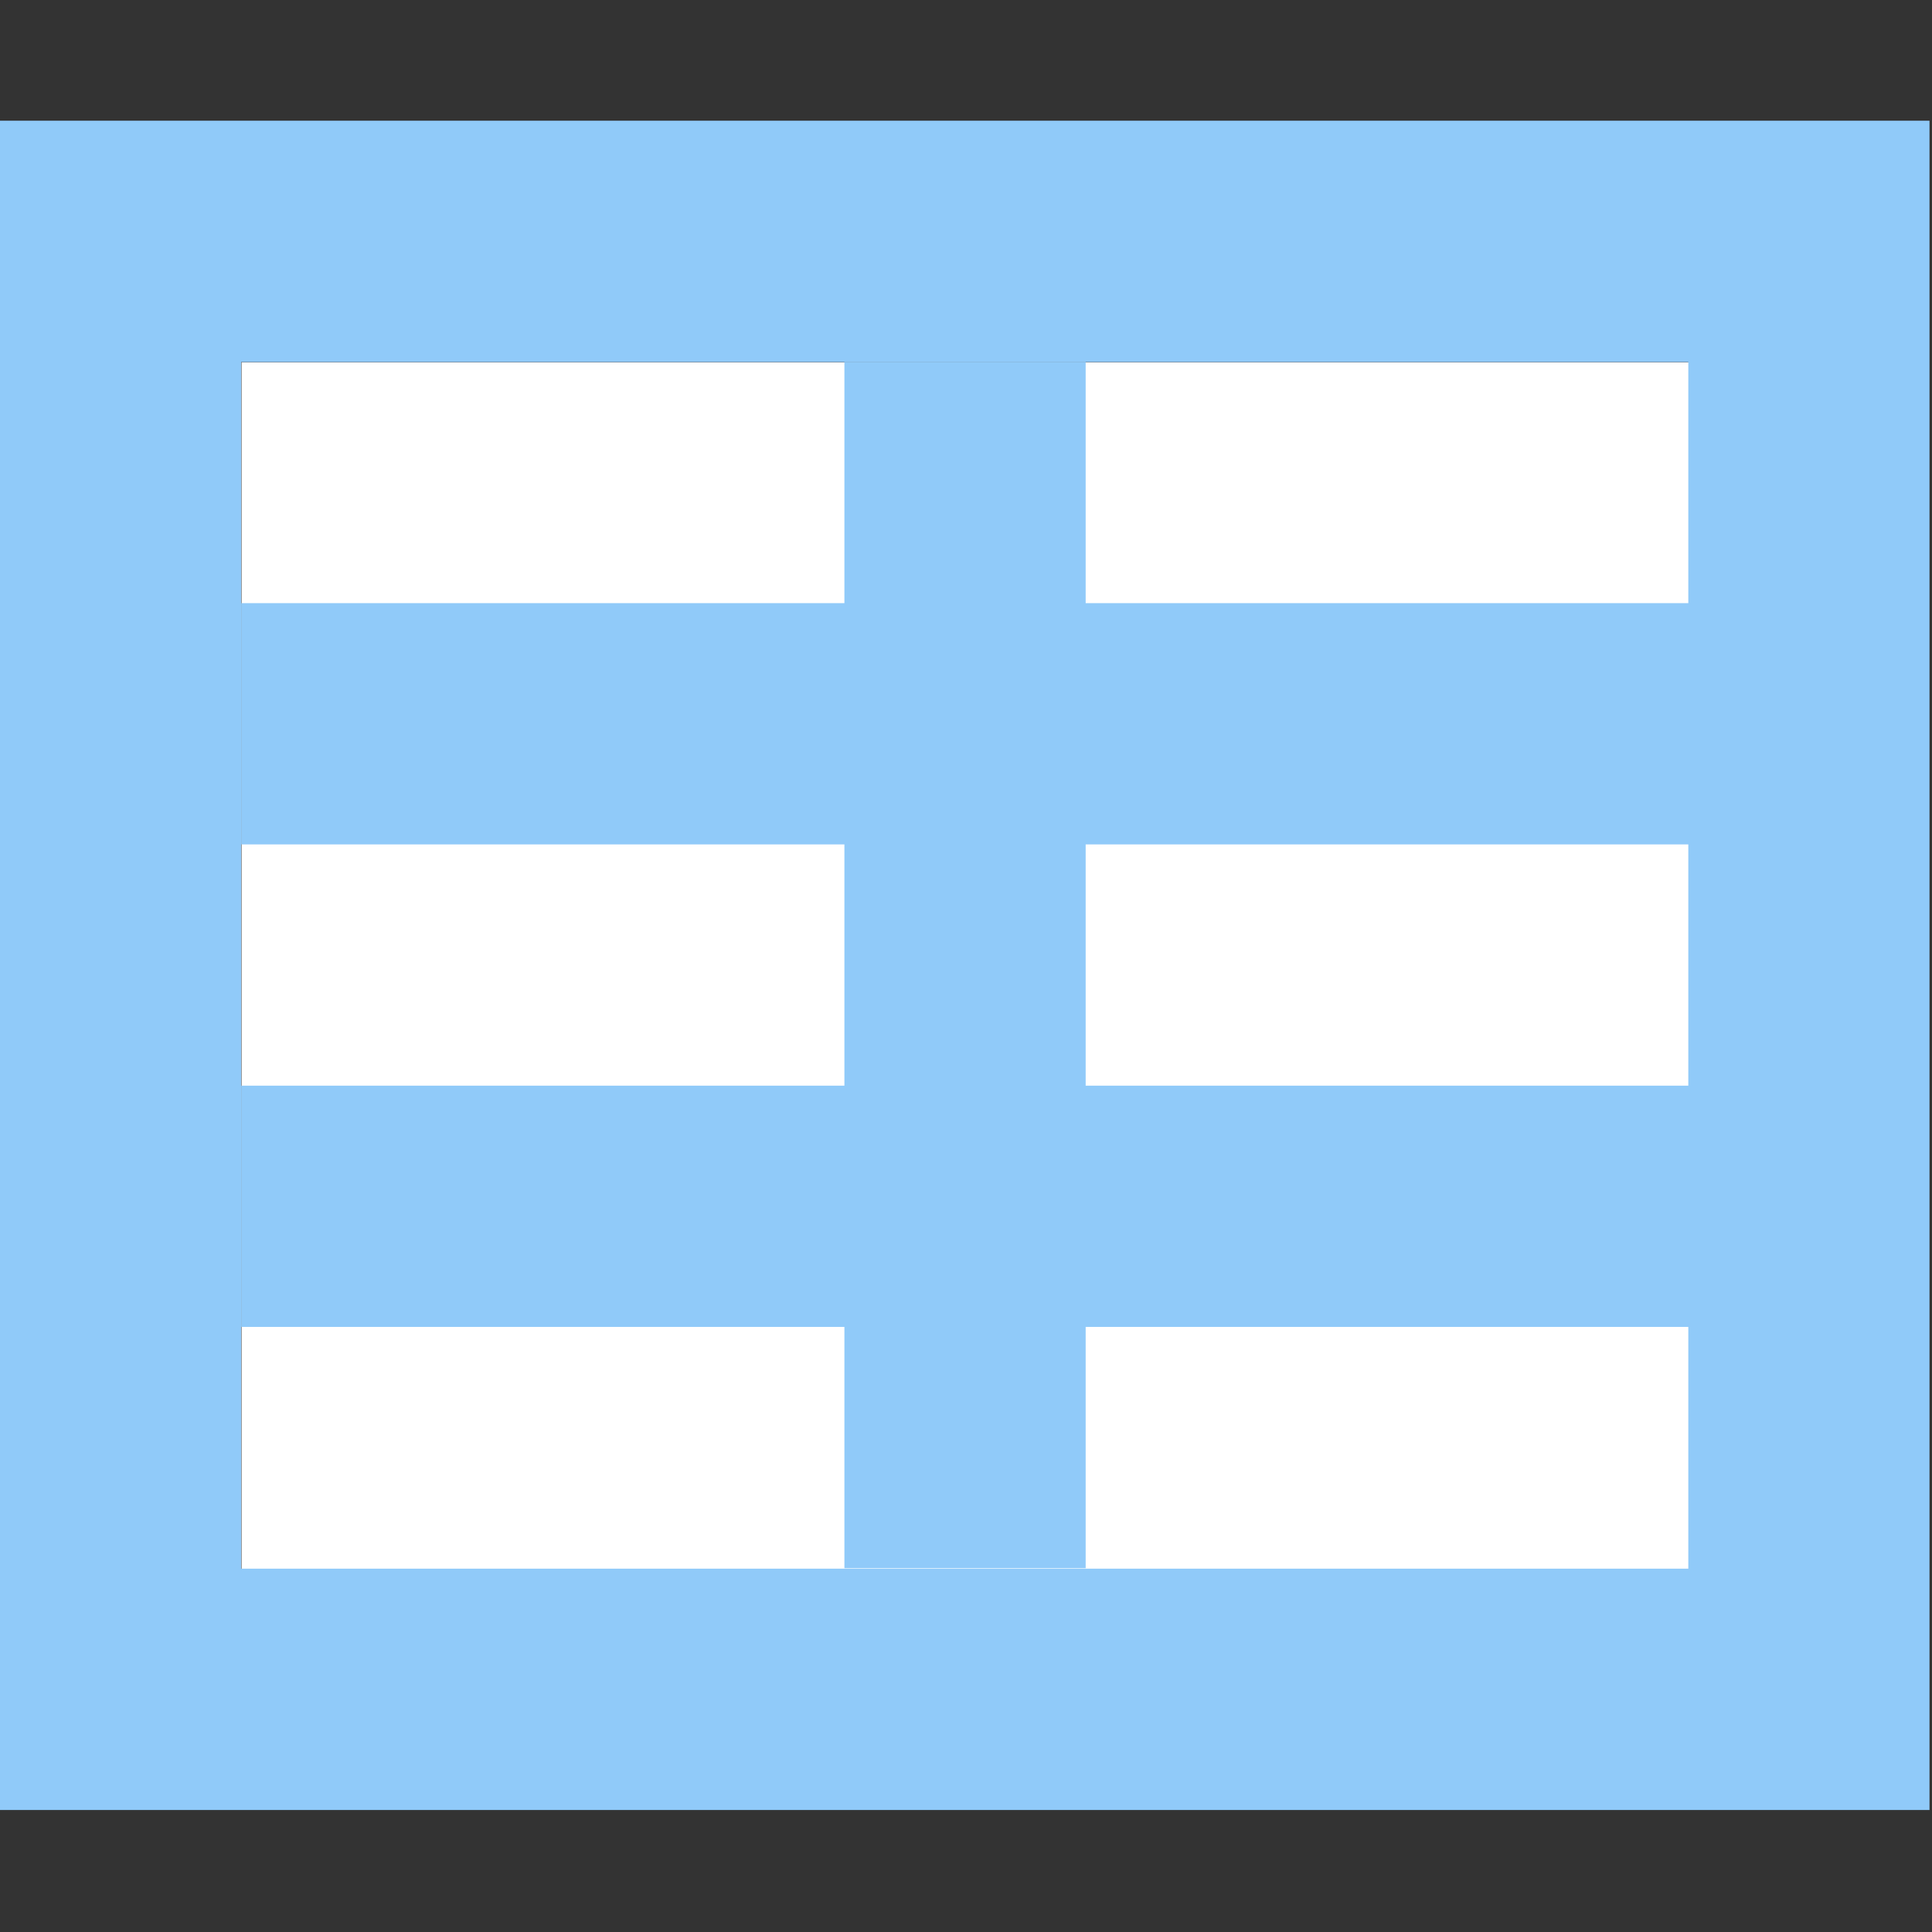
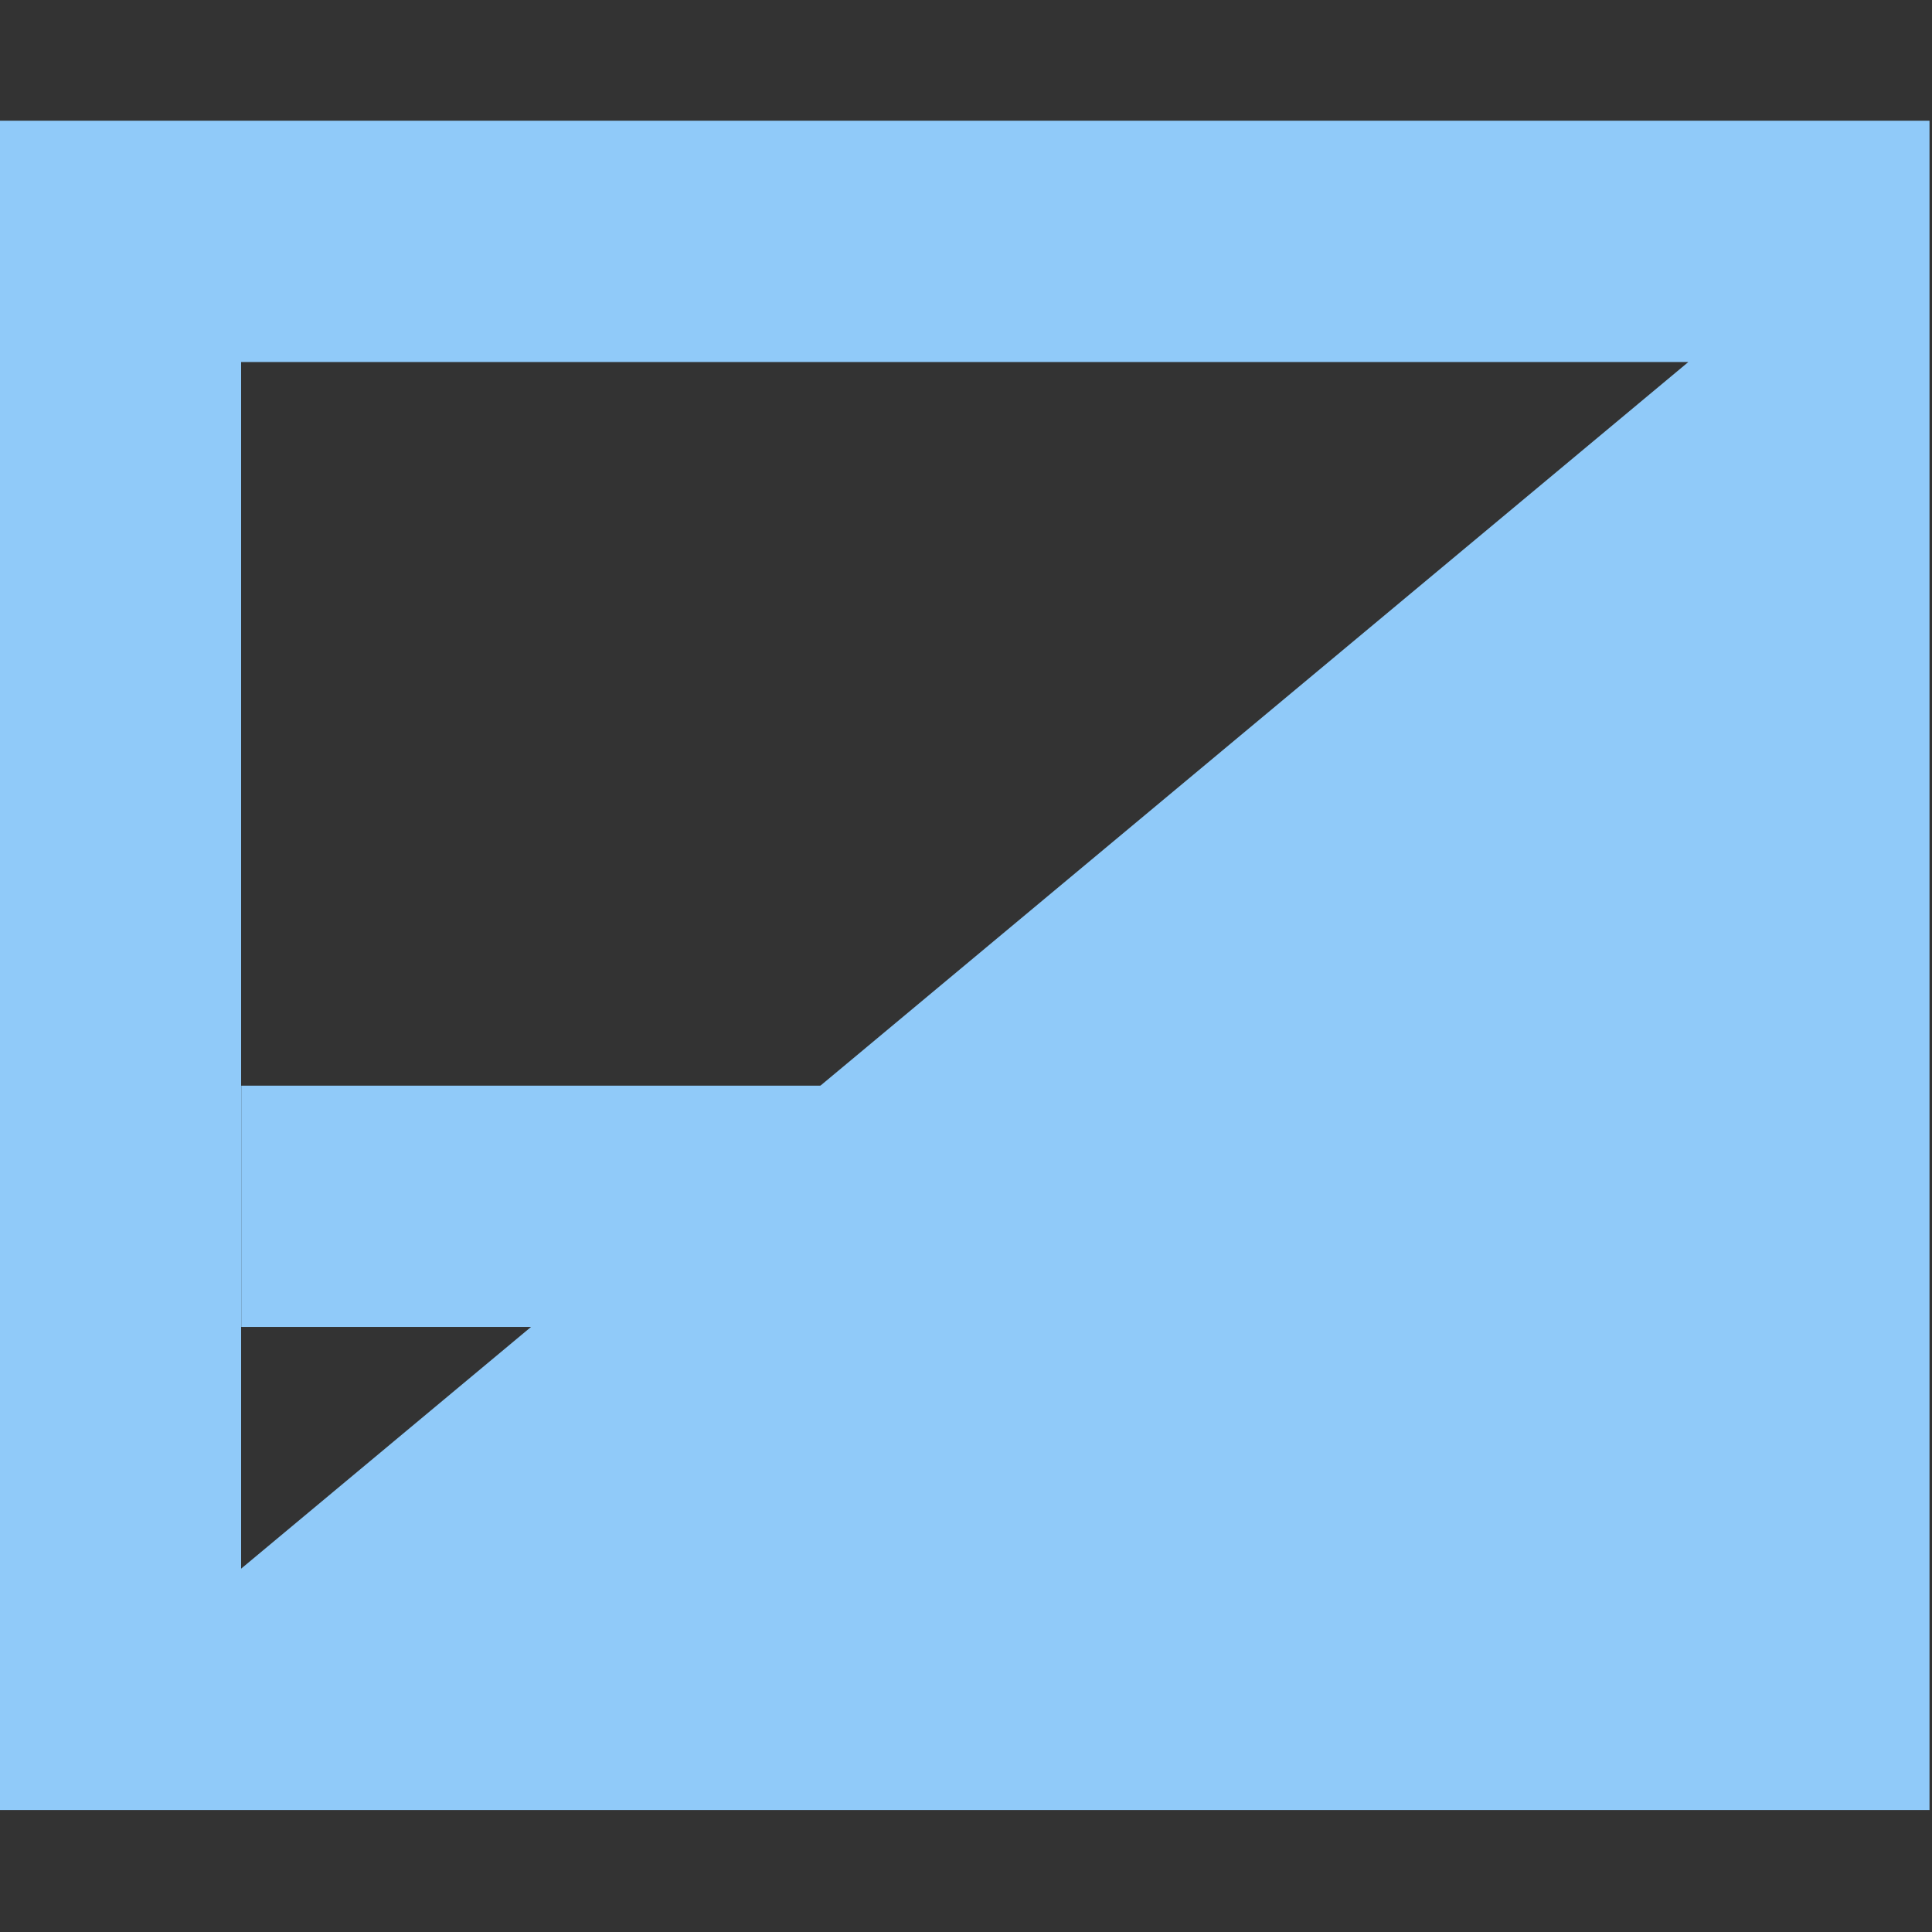
<svg xmlns="http://www.w3.org/2000/svg" width="100%" height="100%" viewBox="0 0 16 16" version="1.1" xml:space="preserve" style="fill-rule:evenodd;clip-rule:evenodd;stroke-linejoin:round;stroke-miterlimit:1.414;">
  <rect x="0" y="0" width="16" height="16" fill="#333333" stroke="none" />
-   <rect x="2" y="3" width="12" height="10" style="fill:white;" />
  <g id="surface1" transform="matrix(0.333,0,0,0.333,0,0)">
    <g transform="matrix(1.333,0,0,1.167,-8,-4)">
-       <path d="M6,42L6,6L42,6L42,42L6,42ZM10.5,36.857L37.5,36.857L37.5,11.143L10.5,11.143L10.5,36.857Z" style="fill:rgb(144,202,249);fill-rule:nonzero;" />
+       <path d="M6,42L6,6L42,6L42,42L6,42ZM10.5,36.857L37.5,11.143L10.5,11.143L10.5,36.857Z" style="fill:rgb(144,202,249);fill-rule:nonzero;" />
    </g>
    <g transform="matrix(2.88,0,0,6,1.68,-15)">
-       <rect x="1.5" y="5" width="12.5" height="1" style="fill:rgb(144,202,249);" />
-     </g>
+       </g>
    <g transform="matrix(2.88,0,0,6,1.68,-3)">
      <rect x="1.5" y="5" width="12.5" height="1" style="fill:rgb(144,202,249);" />
    </g>
    <g transform="matrix(3,0,0,3,0,0)">
-       <rect x="7" y="3" width="2" height="10" style="fill:rgb(144,202,249);" />
-     </g>
+       </g>
  </g>
</svg>